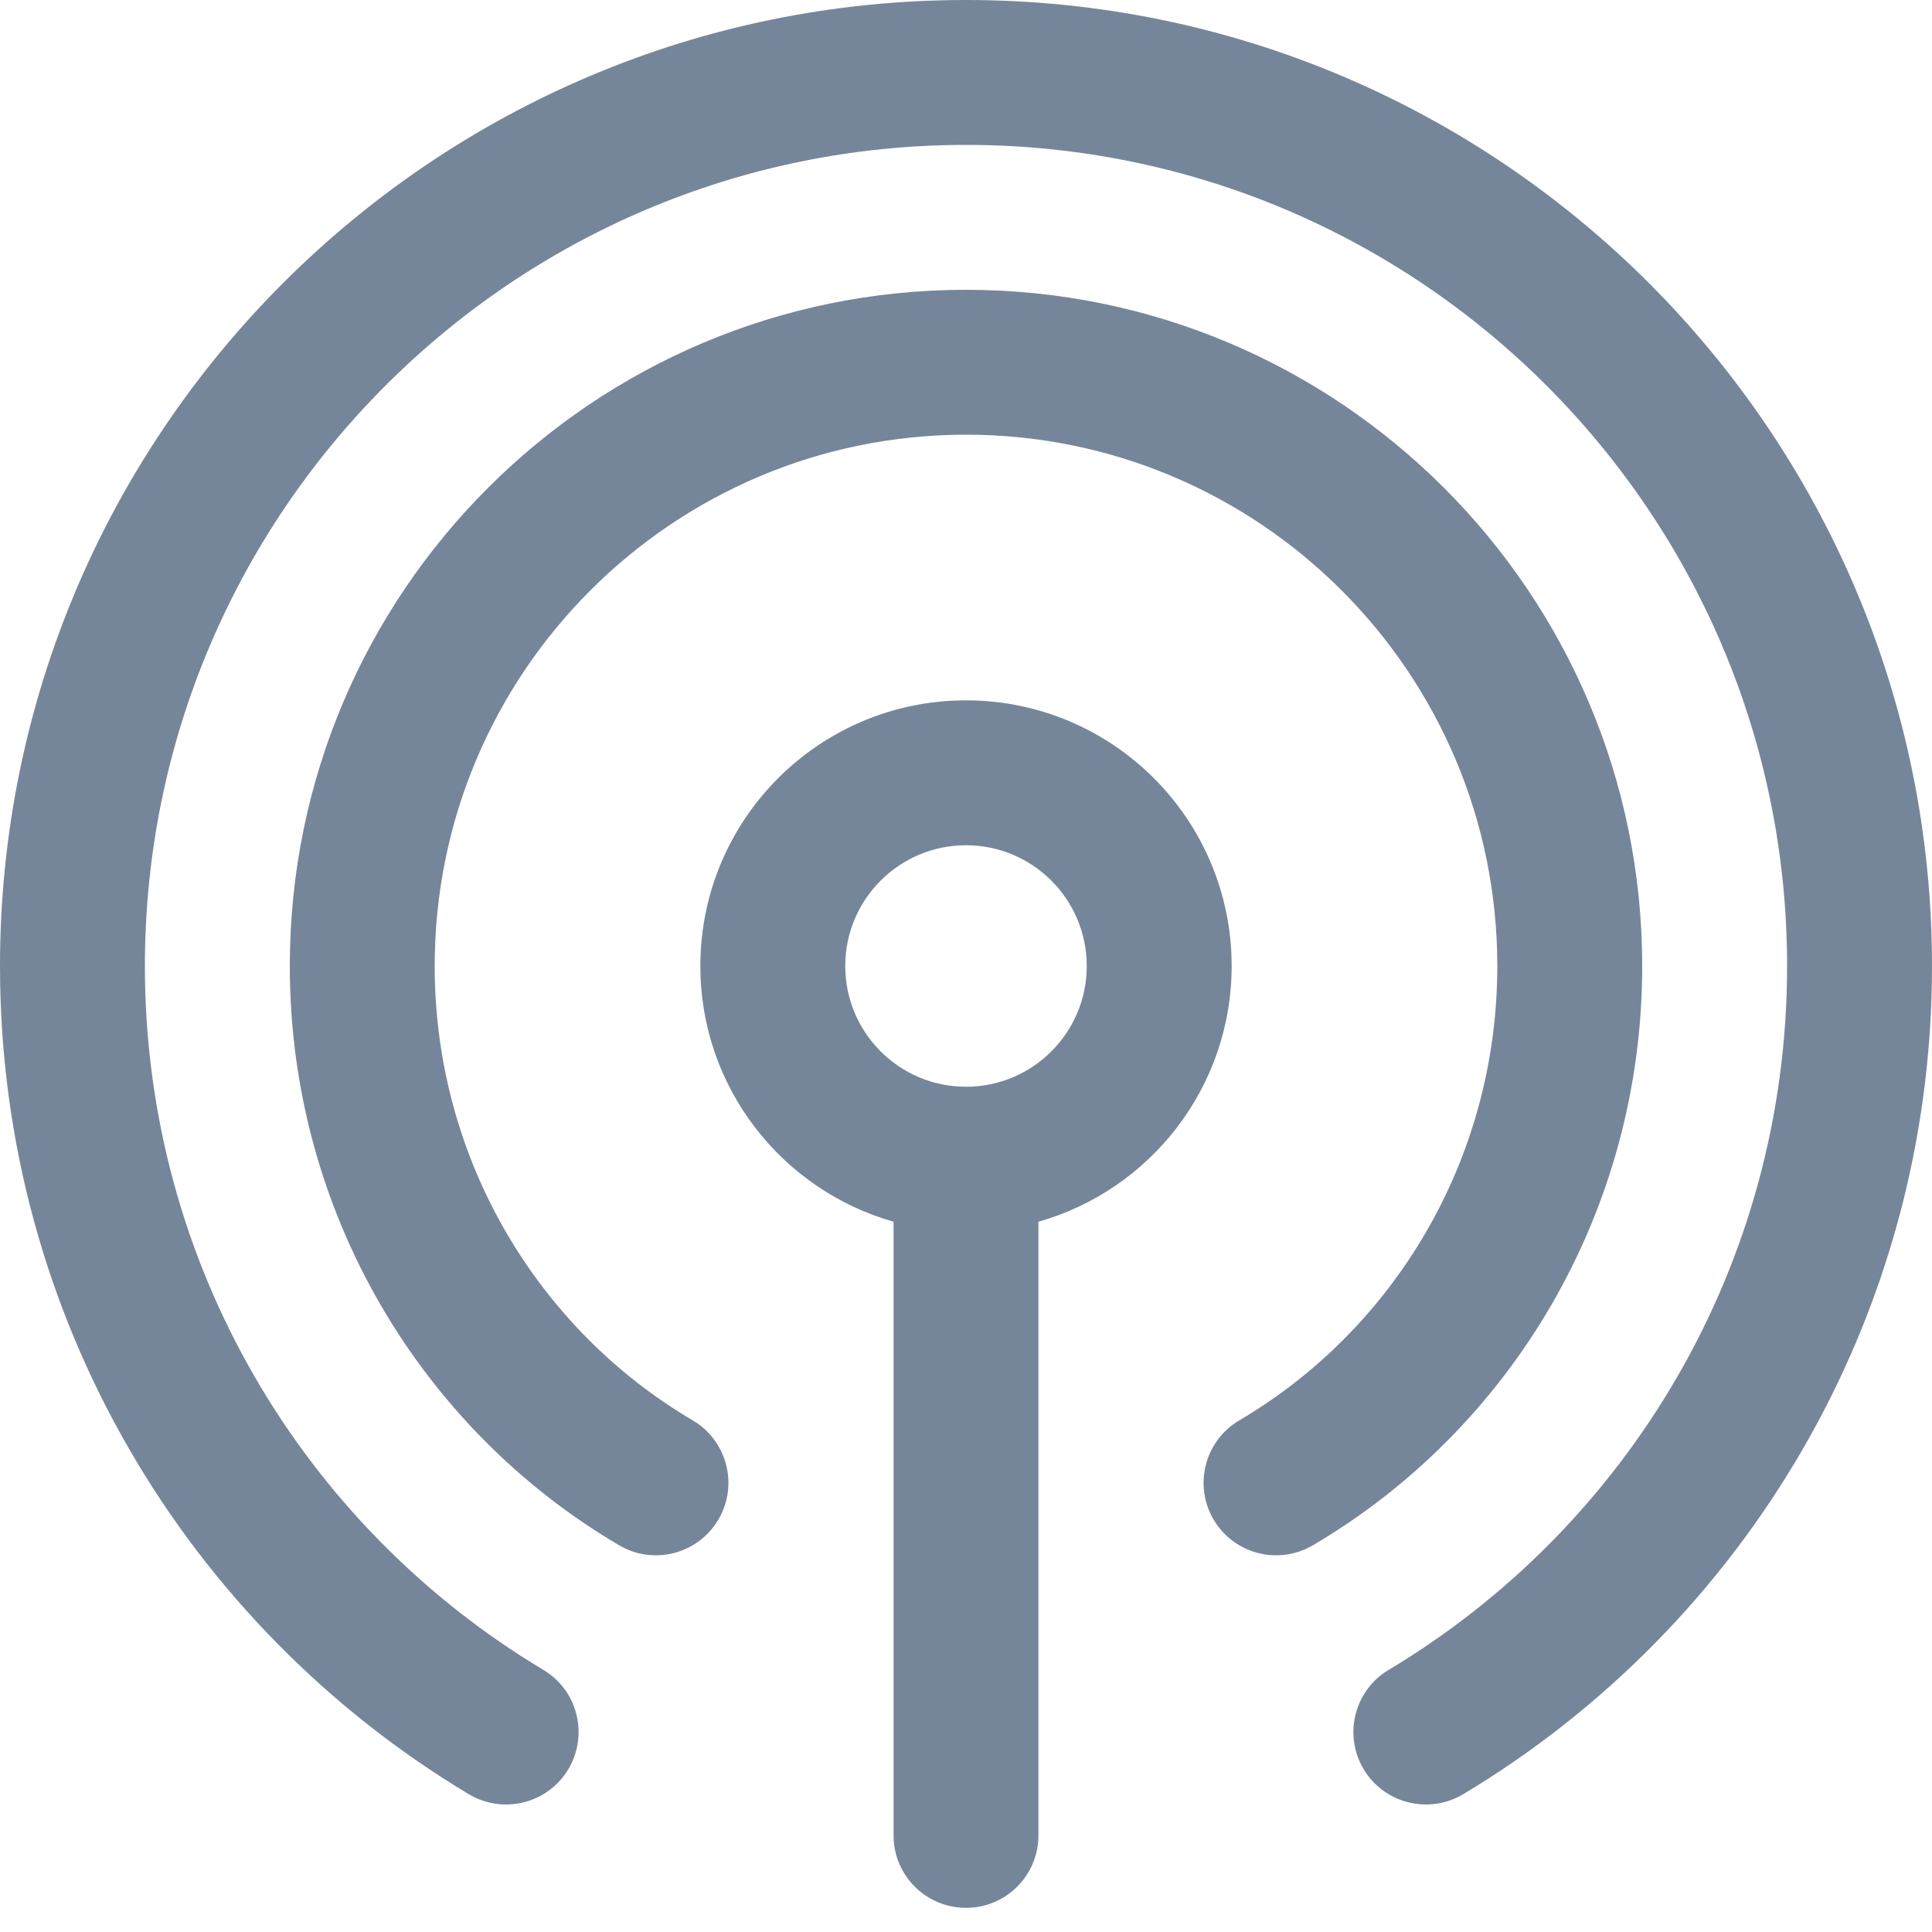
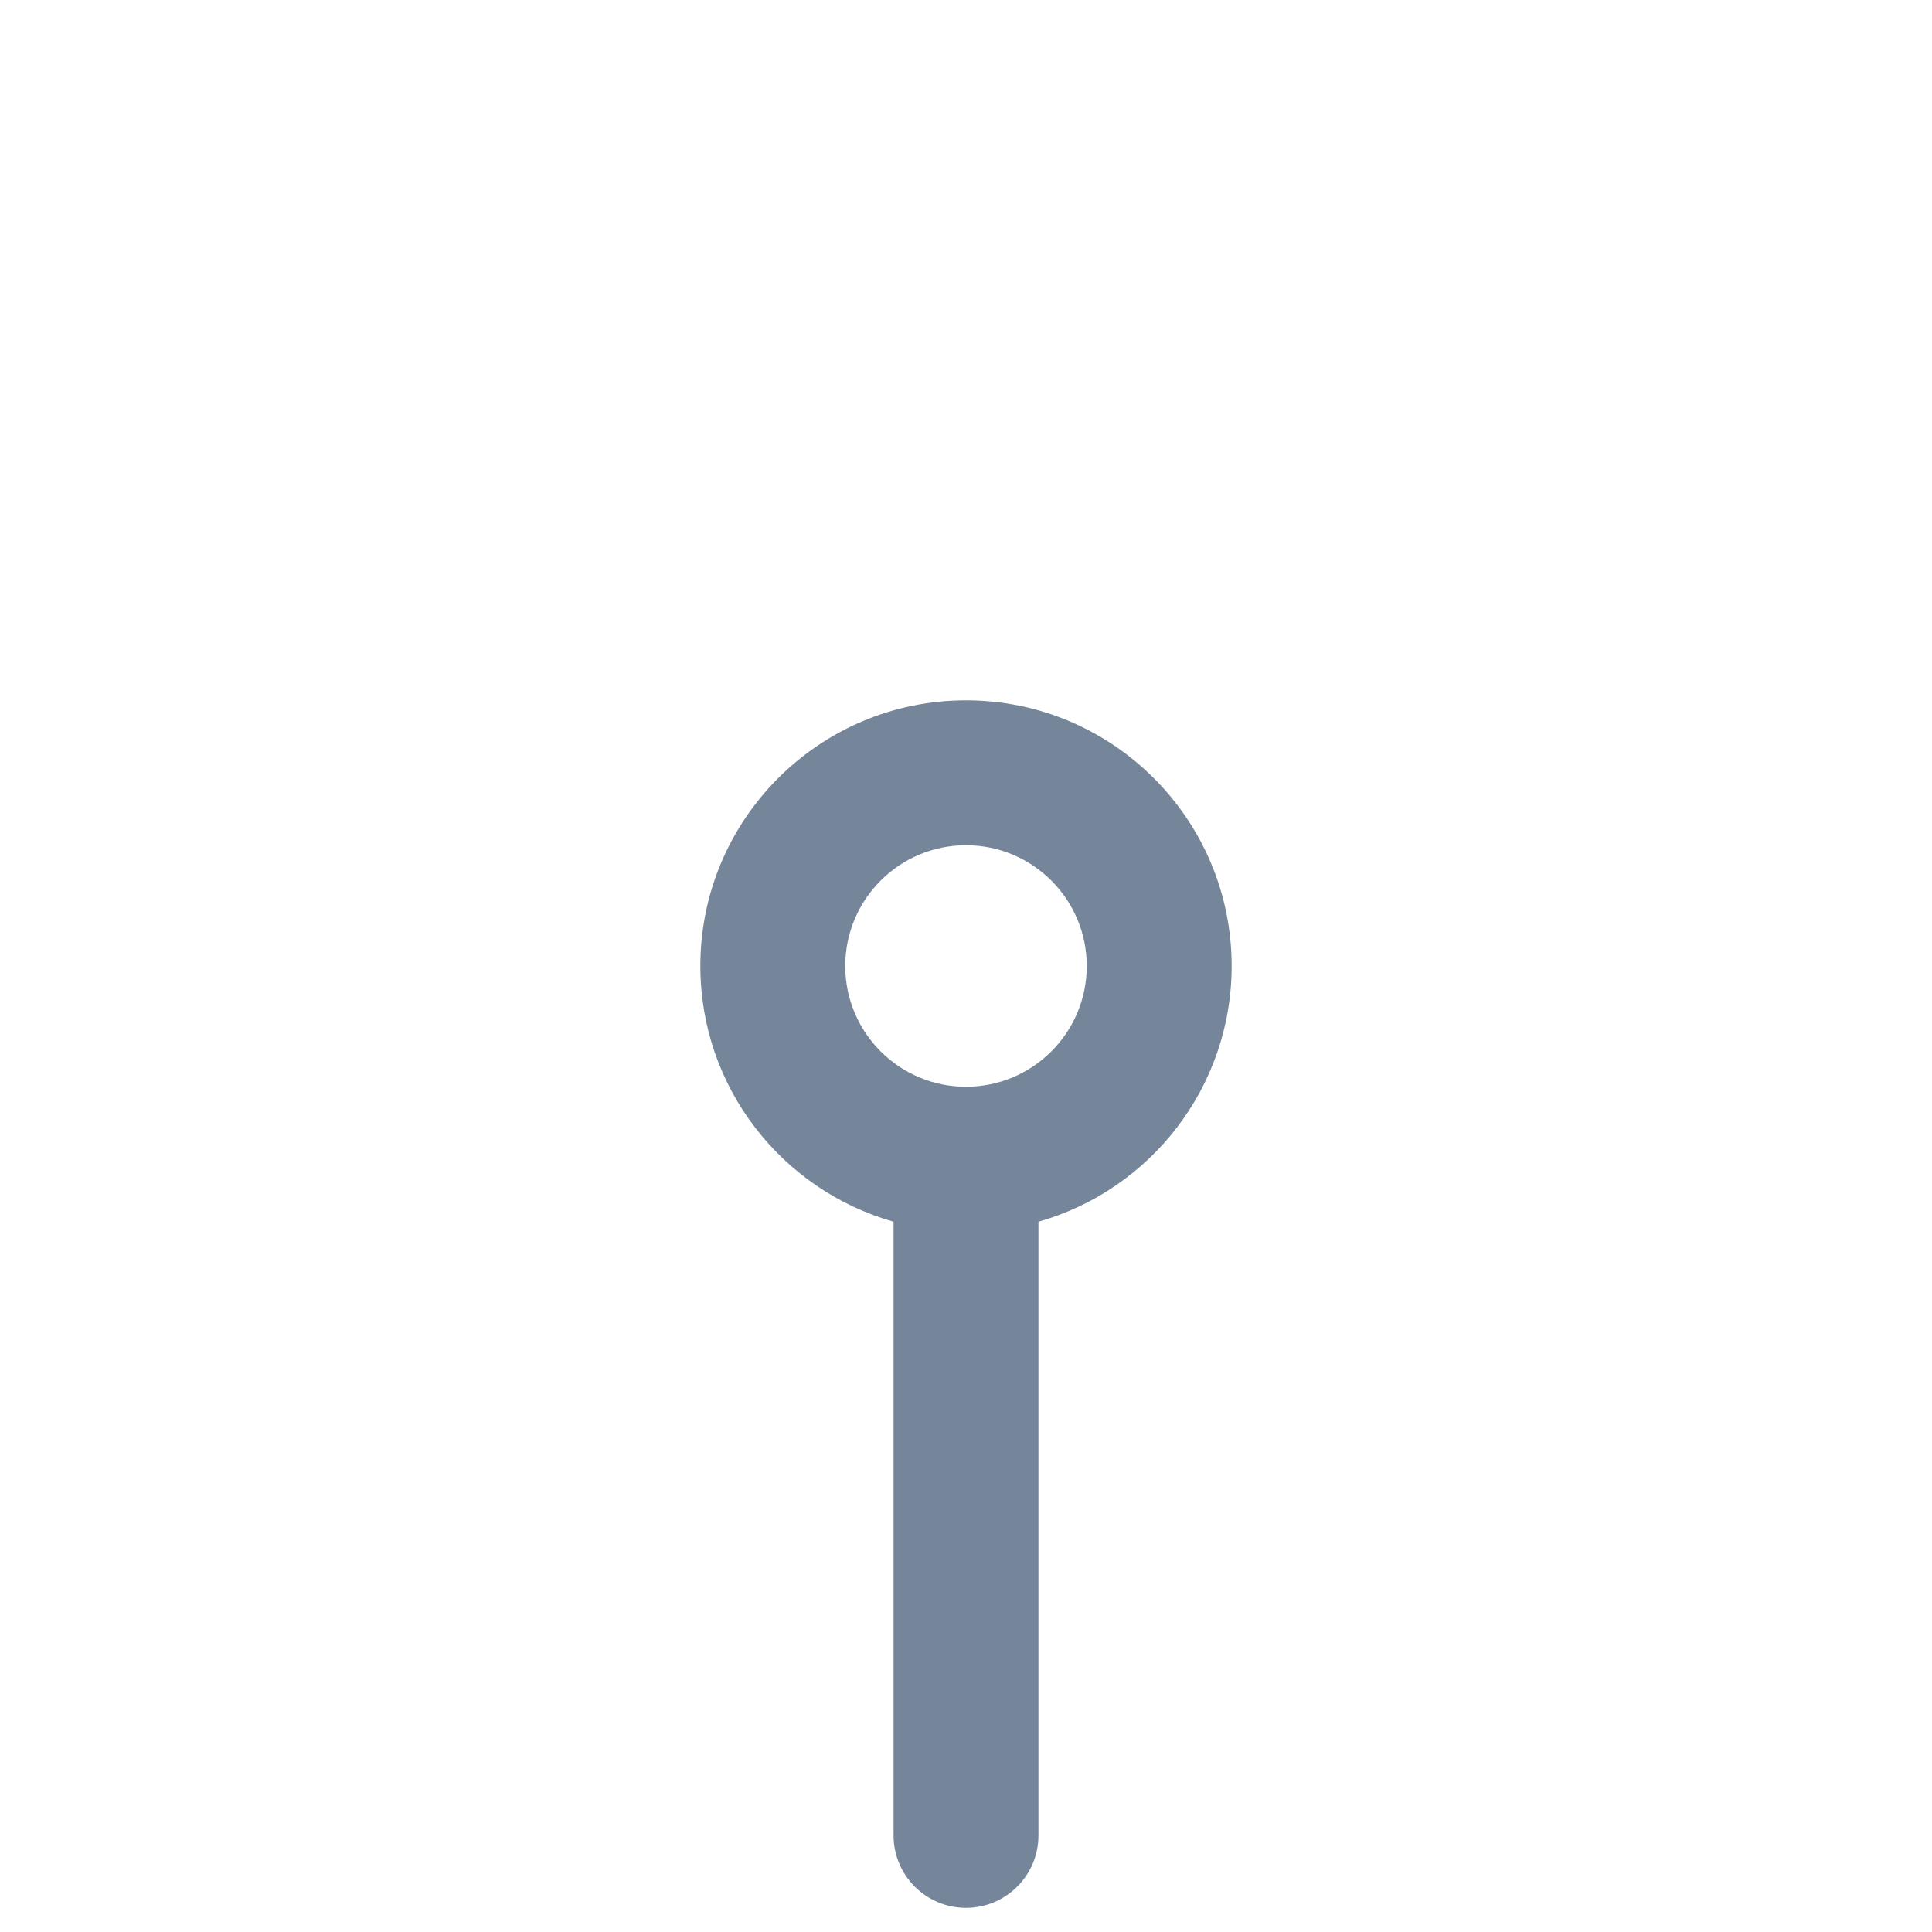
<svg xmlns="http://www.w3.org/2000/svg" width="14" height="14" viewBox="0 0 14 14" fill="none">
-   <path d="M0 7C0 3.14 3.133 0 7 0C10.867 0 14 3.14 14 7C14 9.55 12.637 11.783 10.602 13.002C10.353 13.15 10.03 13.069 9.882 12.821C9.733 12.572 9.814 12.249 10.062 12.101C11.793 11.065 12.95 9.168 12.95 7C12.95 3.72 10.287 1.05 7 1.05C3.713 1.05 1.05 3.72 1.05 7C1.05 9.168 2.207 11.065 3.938 12.101C4.186 12.249 4.267 12.572 4.118 12.821C3.97 13.069 3.647 13.15 3.398 13.002C1.363 11.783 0 9.55 0 7Z" fill="#76869A" />
  <path fill-rule="evenodd" clip-rule="evenodd" d="M7.525 8.853C8.333 8.624 8.925 7.881 8.925 7C8.925 5.937 8.063 5.075 7 5.075C5.937 5.075 5.075 5.937 5.075 7C5.075 7.881 5.667 8.624 6.475 8.853V13.3C6.475 13.59 6.71 13.825 7 13.825C7.29 13.825 7.525 13.59 7.525 13.3V8.853ZM6.125 7C6.125 6.517 6.517 6.125 7 6.125C7.483 6.125 7.875 6.517 7.875 7C7.875 7.483 7.483 7.875 7 7.875C6.517 7.875 6.125 7.483 6.125 7Z" fill="#76869A" />
-   <path d="M7 2.1C4.295 2.1 2.1 4.295 2.1 7C2.1 8.787 3.056 10.357 4.487 11.198C4.737 11.345 5.059 11.261 5.206 11.011C5.353 10.761 5.269 10.439 5.019 10.292C3.902 9.635 3.15 8.405 3.15 7C3.15 4.875 4.875 3.15 7 3.15C9.125 3.15 10.85 4.875 10.85 7C10.85 8.405 10.098 9.635 8.981 10.292C8.731 10.439 8.647 10.761 8.794 11.011C8.941 11.261 9.263 11.345 9.513 11.198C10.944 10.357 11.9 8.787 11.9 7C11.9 4.295 9.705 2.1 7 2.1Z" fill="#76869A" />
</svg>